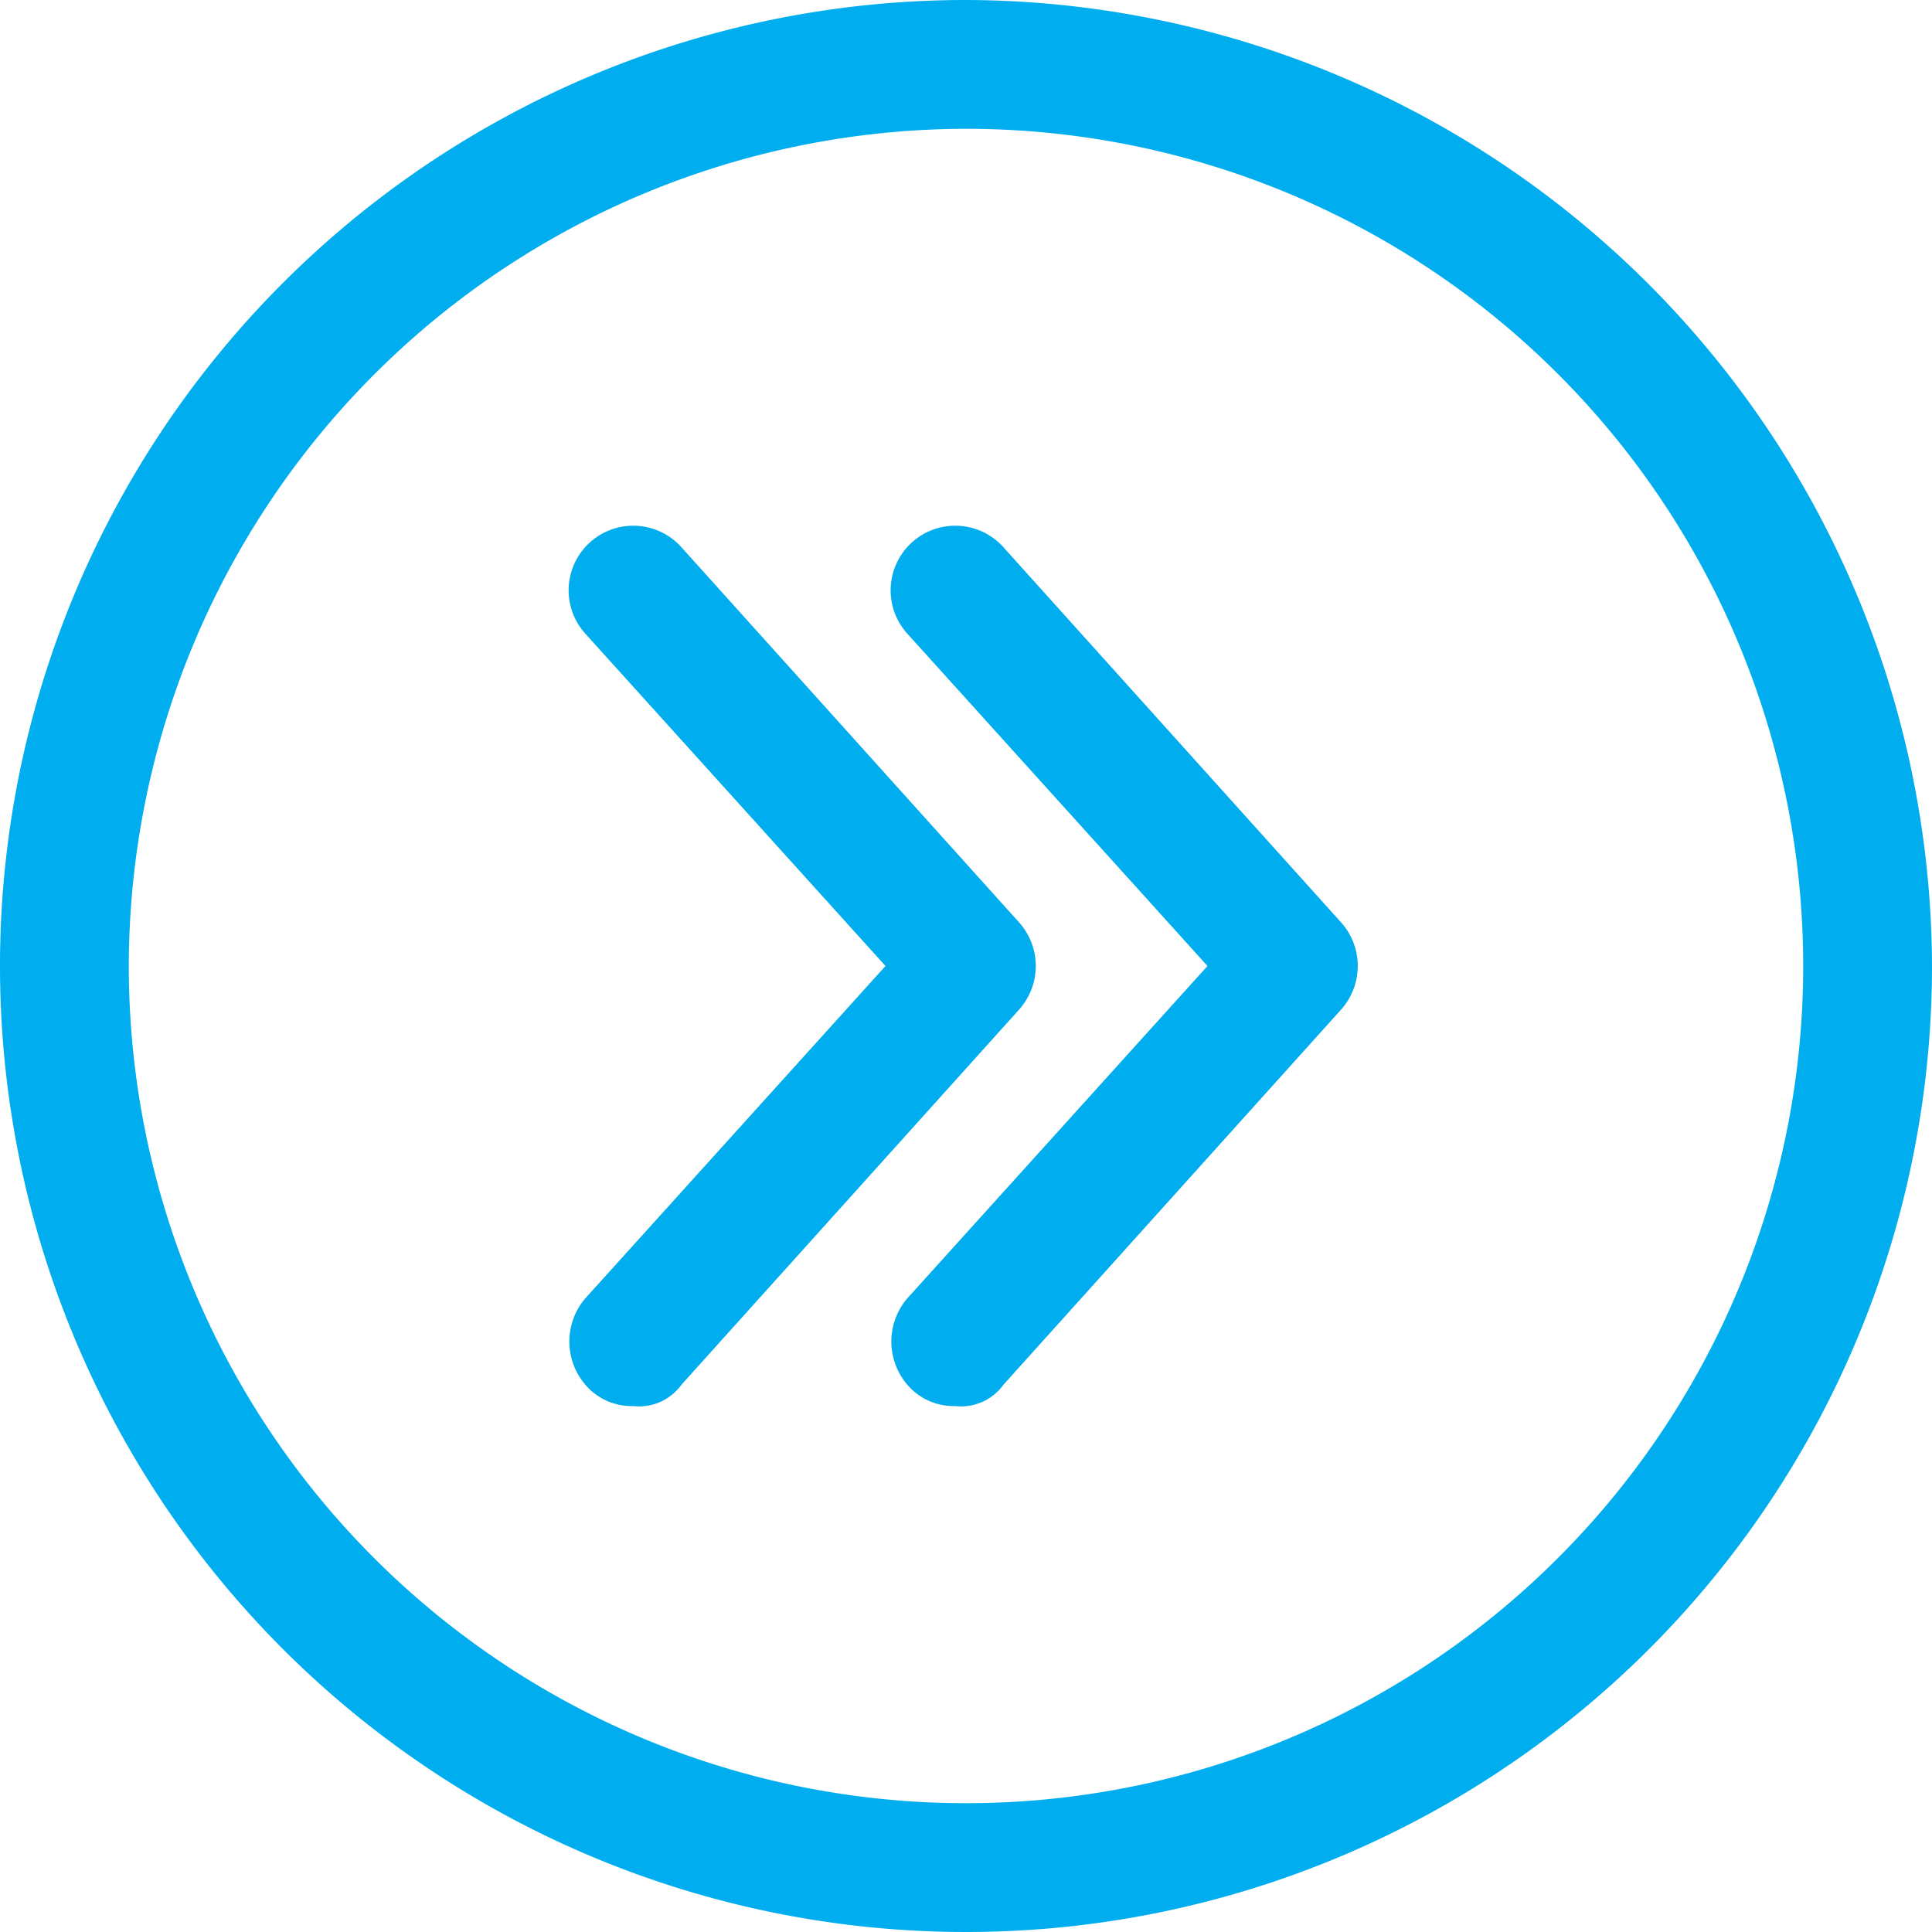
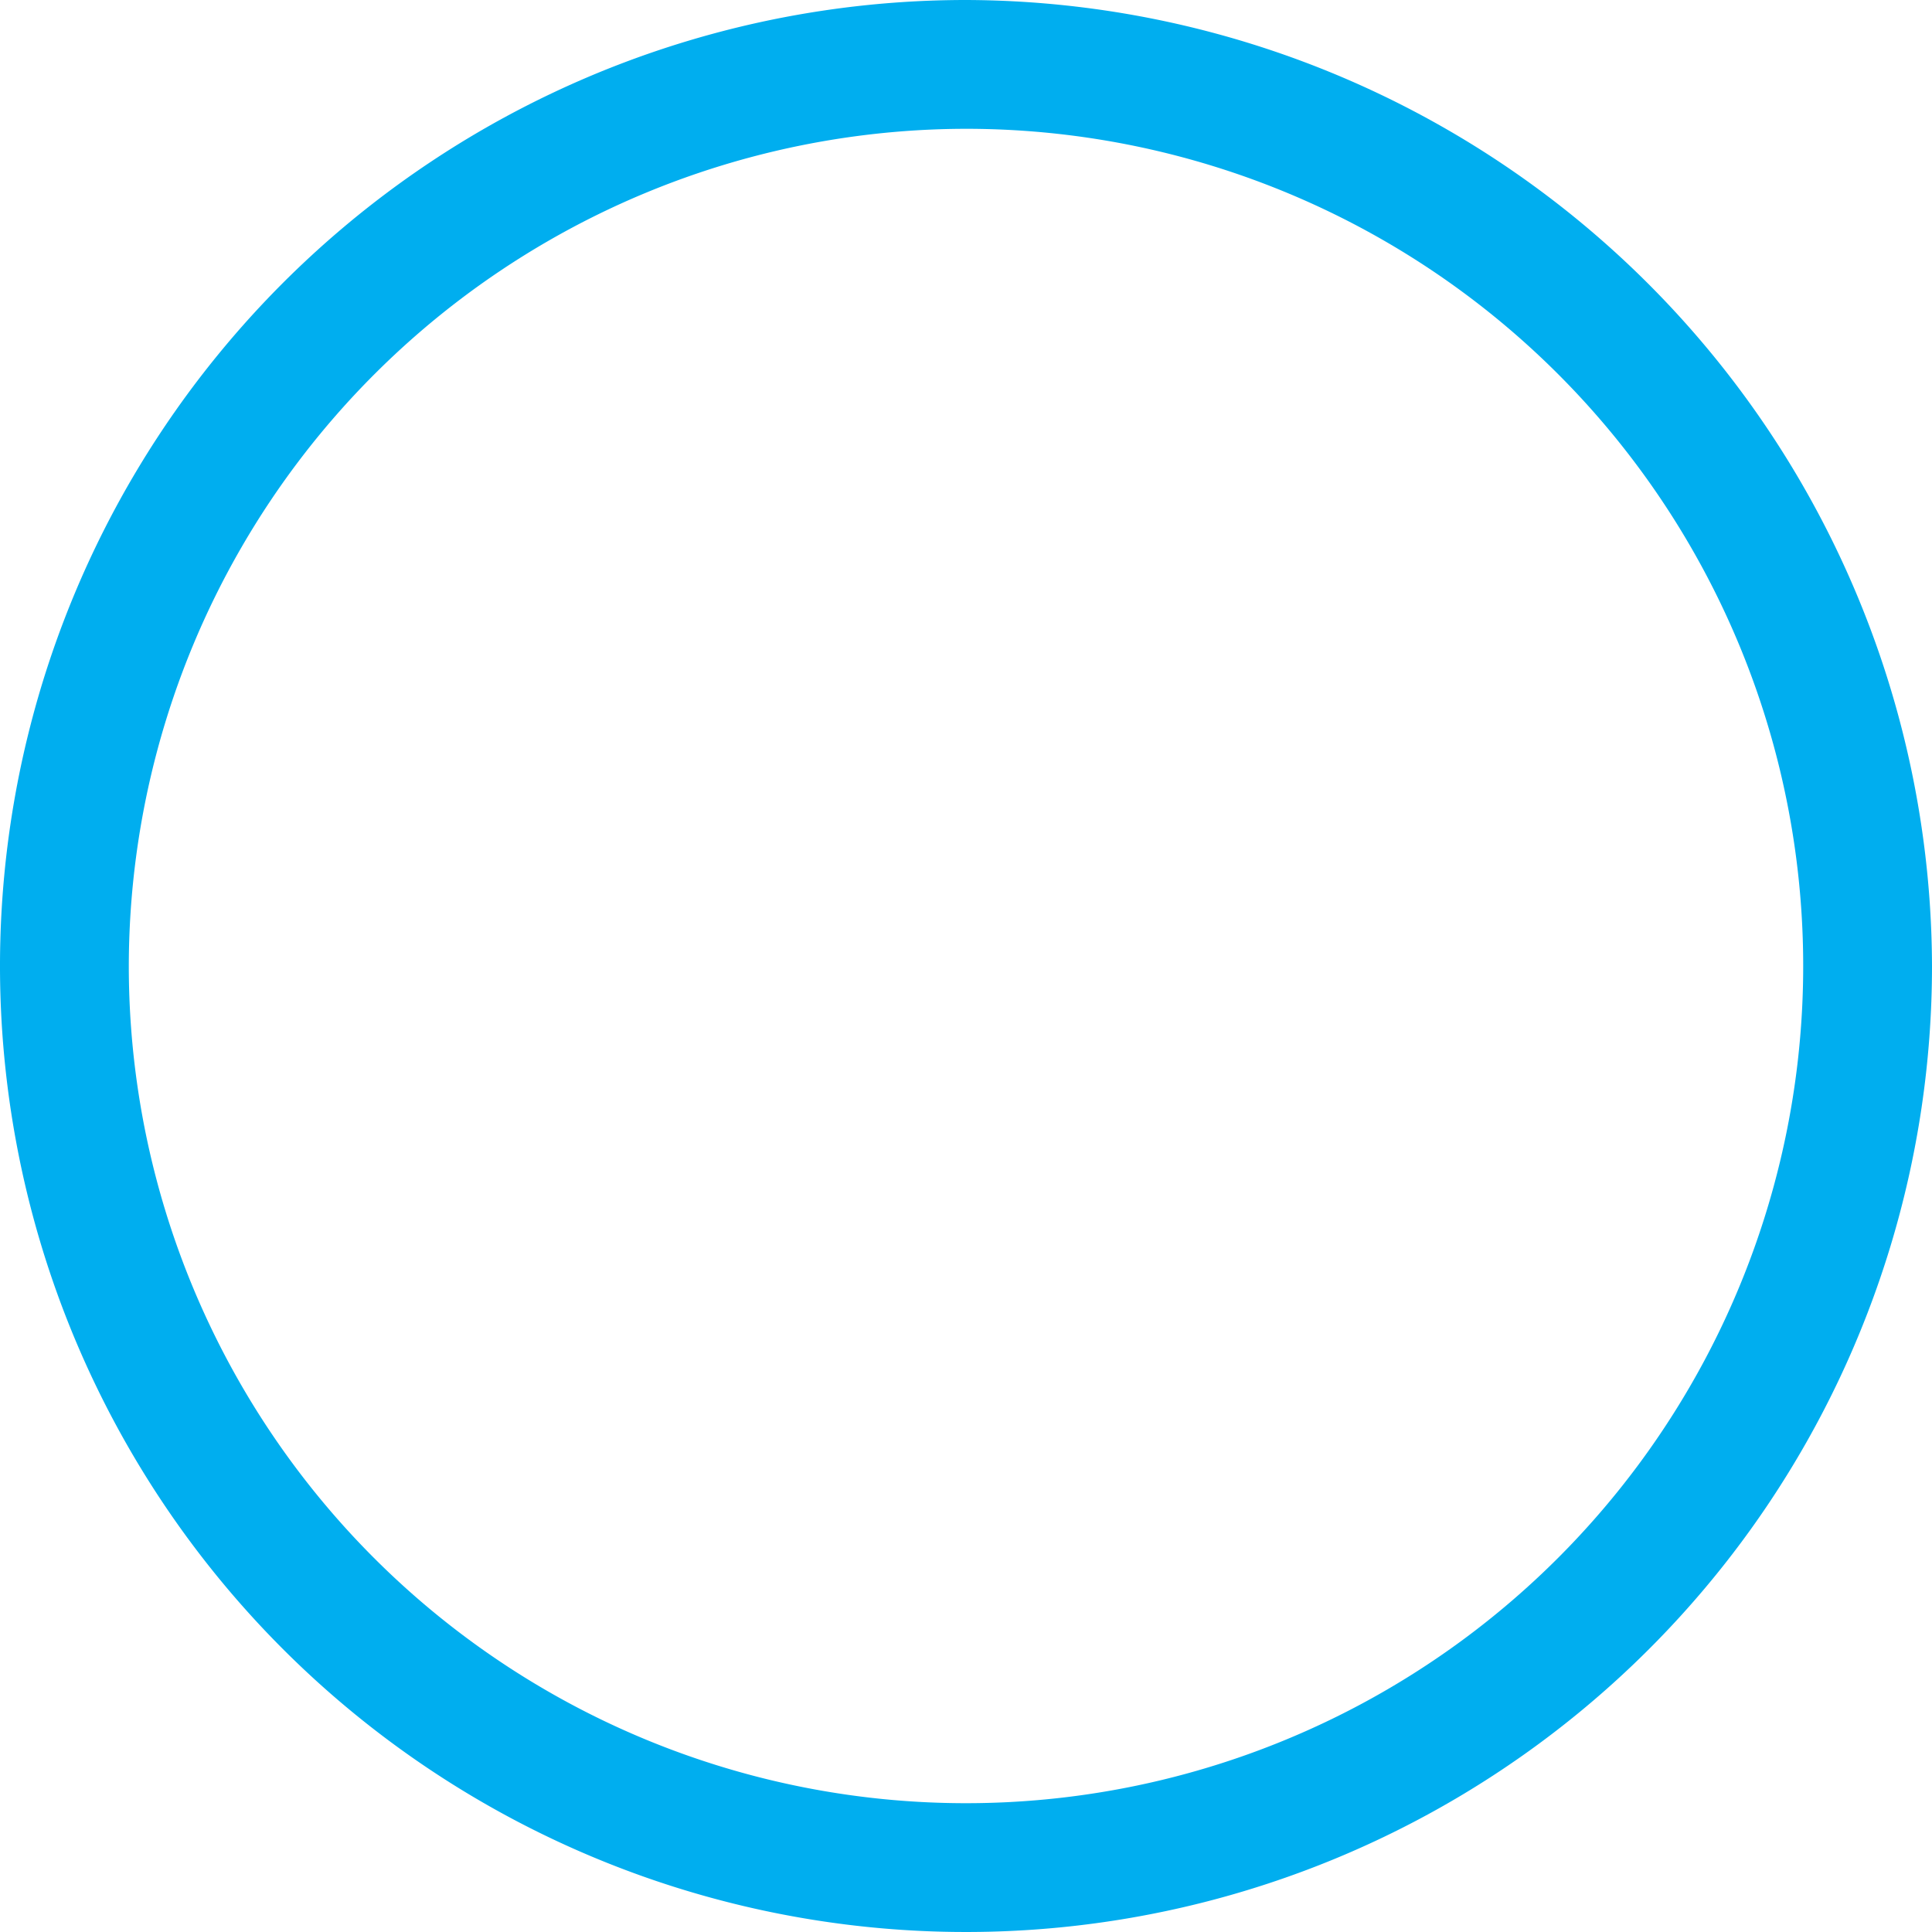
<svg xmlns="http://www.w3.org/2000/svg" id="next" width="36" height="36" viewBox="0 0 36 36">
-   <path id="Caminho_1431" data-name="Caminho 1431" d="M17.8,26.2a1.136,1.136,0,0,1-.8-.3,1.238,1.238,0,0,1-.1-1.7L22.5,18l-5.6-6.2a1.2,1.2,0,0,1,1.8-1.6l6.3,7a1.217,1.217,0,0,1,0,1.6l-6.3,7A.975.975,0,0,1,17.8,26.2Z" fill="#00aeef" />
-   <path id="Caminho_1432" data-name="Caminho 1432" d="M11.8,26.2a1.136,1.136,0,0,1-.8-.3,1.238,1.238,0,0,1-.1-1.7L16.5,18l-5.6-6.2a1.2,1.2,0,0,1,1.8-1.6l6.3,7a1.217,1.217,0,0,1,0,1.6l-6.3,7A.975.975,0,0,1,11.8,26.2Z" fill="#00aeef" />
  <path id="Caminho_1433" data-name="Caminho 1433" d="M18,2.4A15.6,15.6,0,1,1,2.4,18,15.62,15.62,0,0,1,18,2.4ZM18,0A18,18,0,1,0,36,18,18.053,18.053,0,0,0,18,0Z" fill="#00aeef" />
</svg>